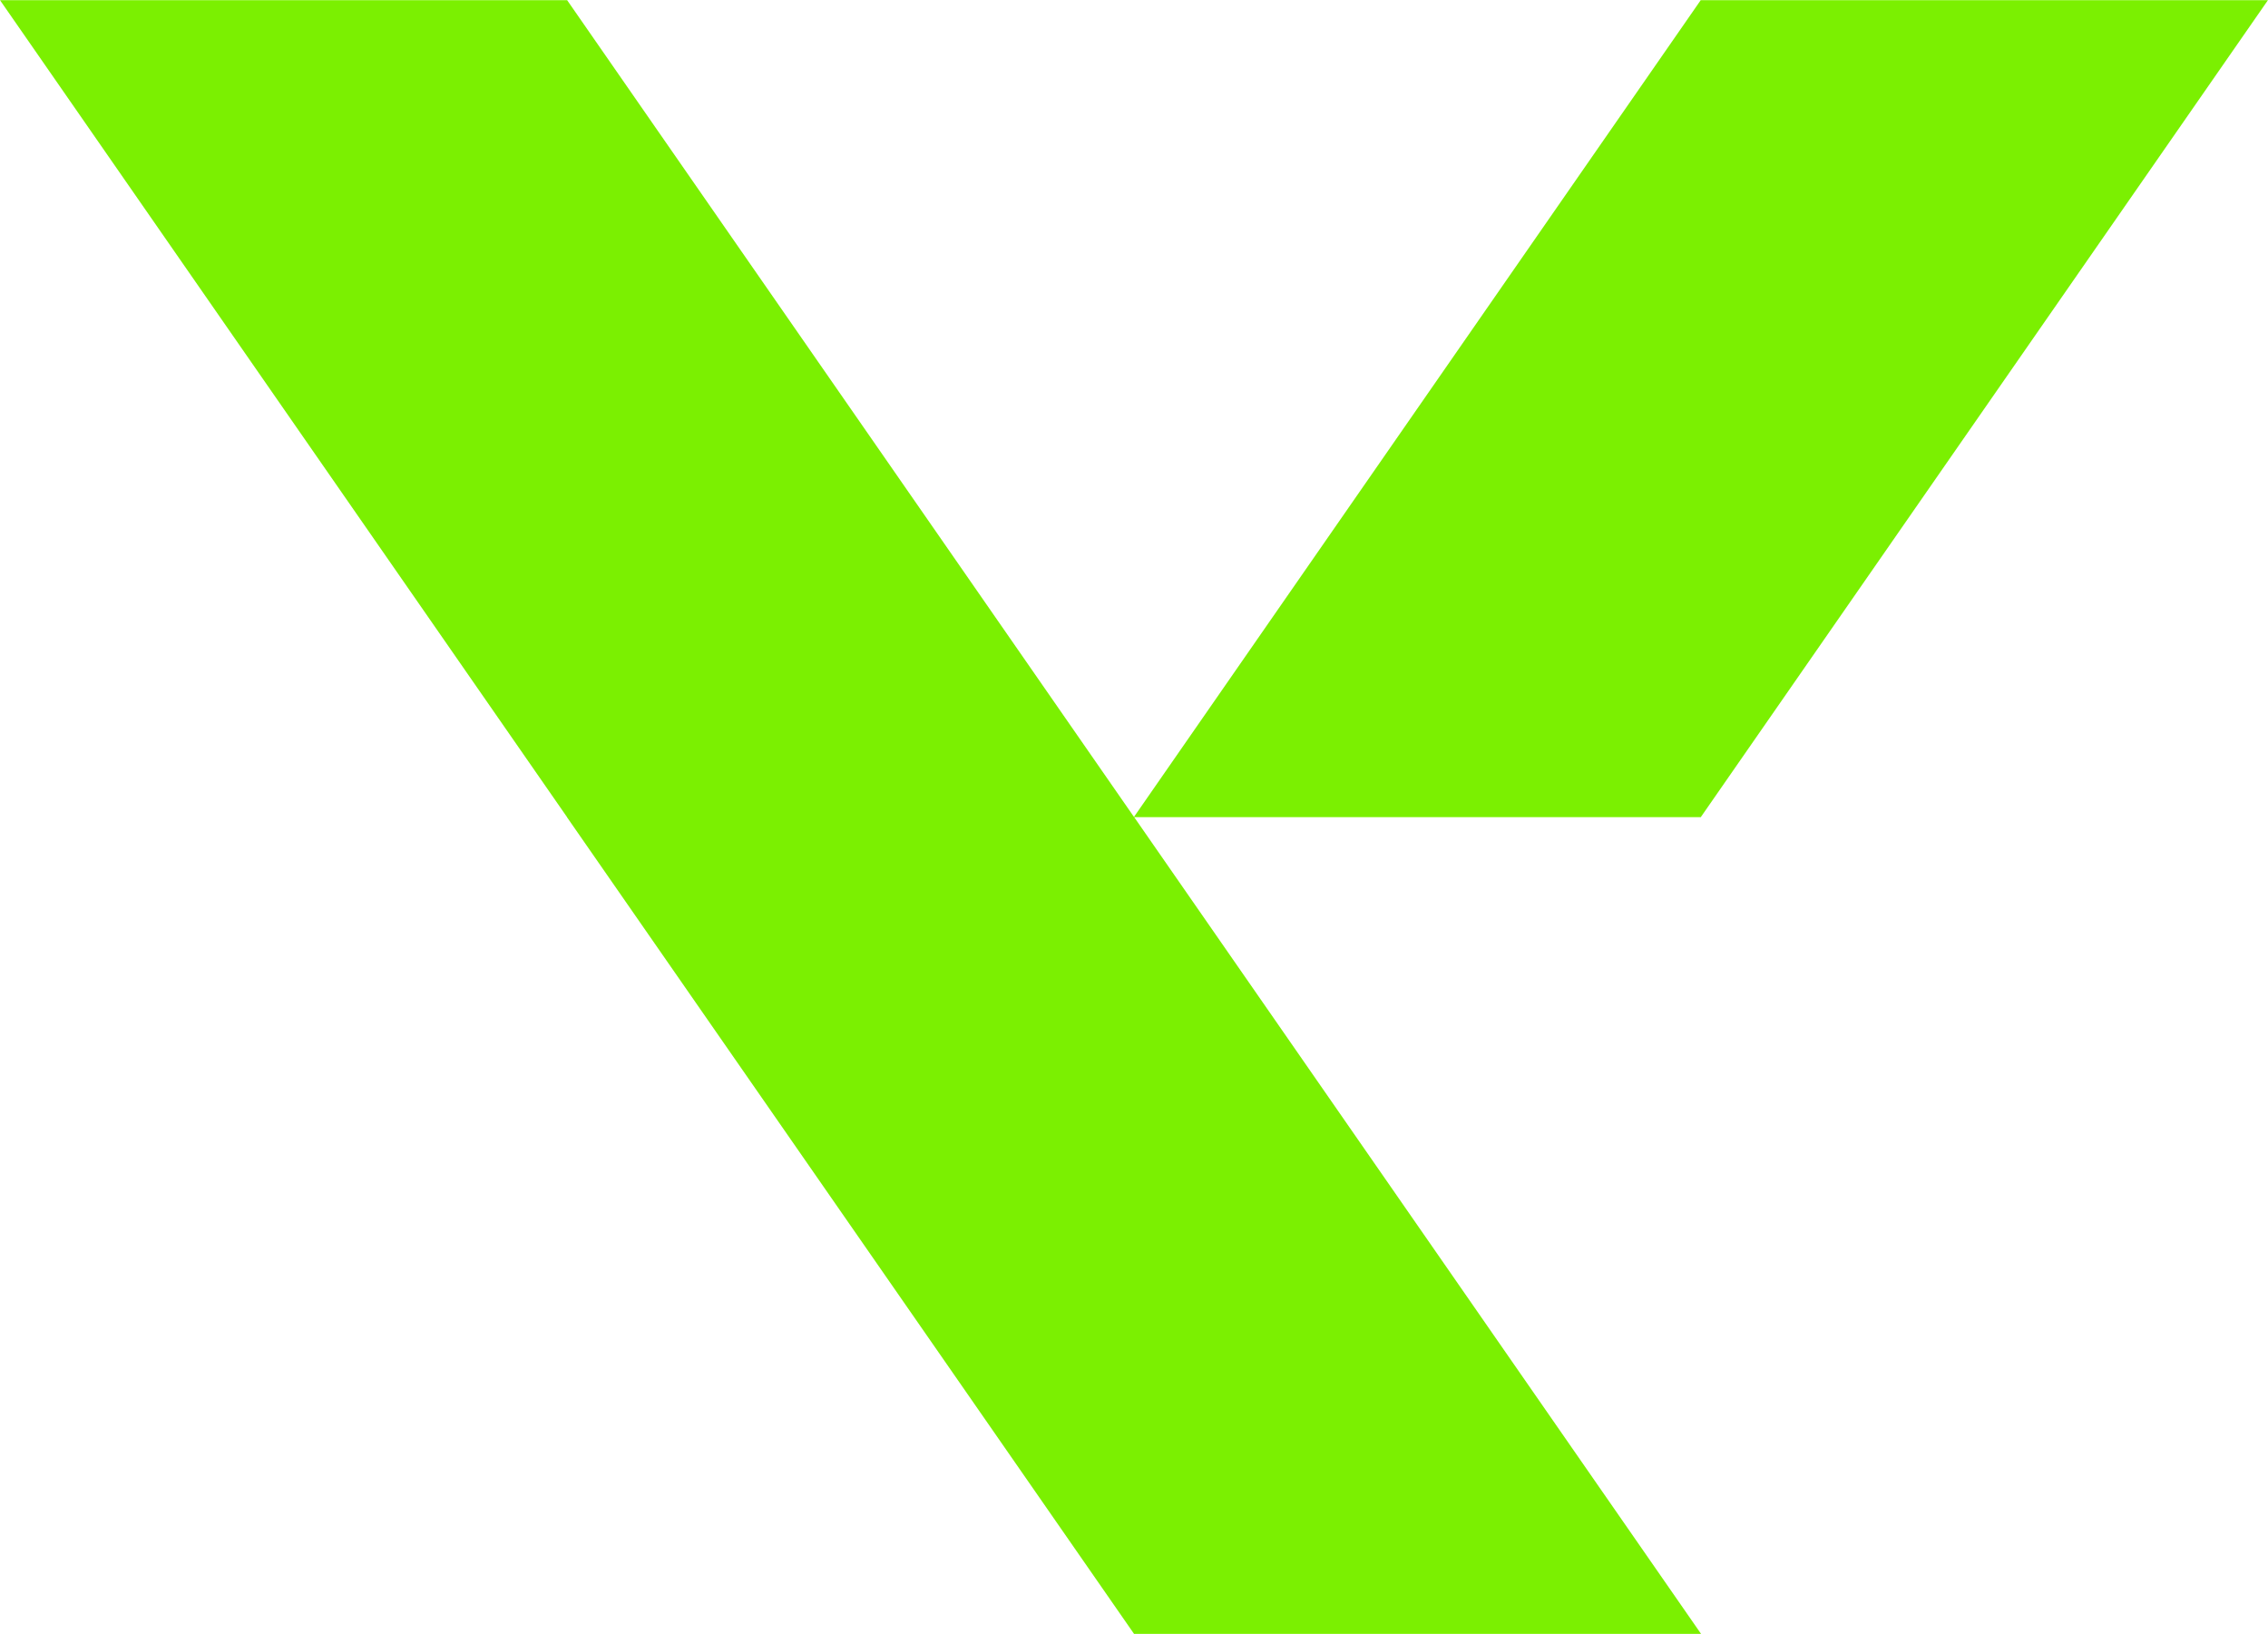
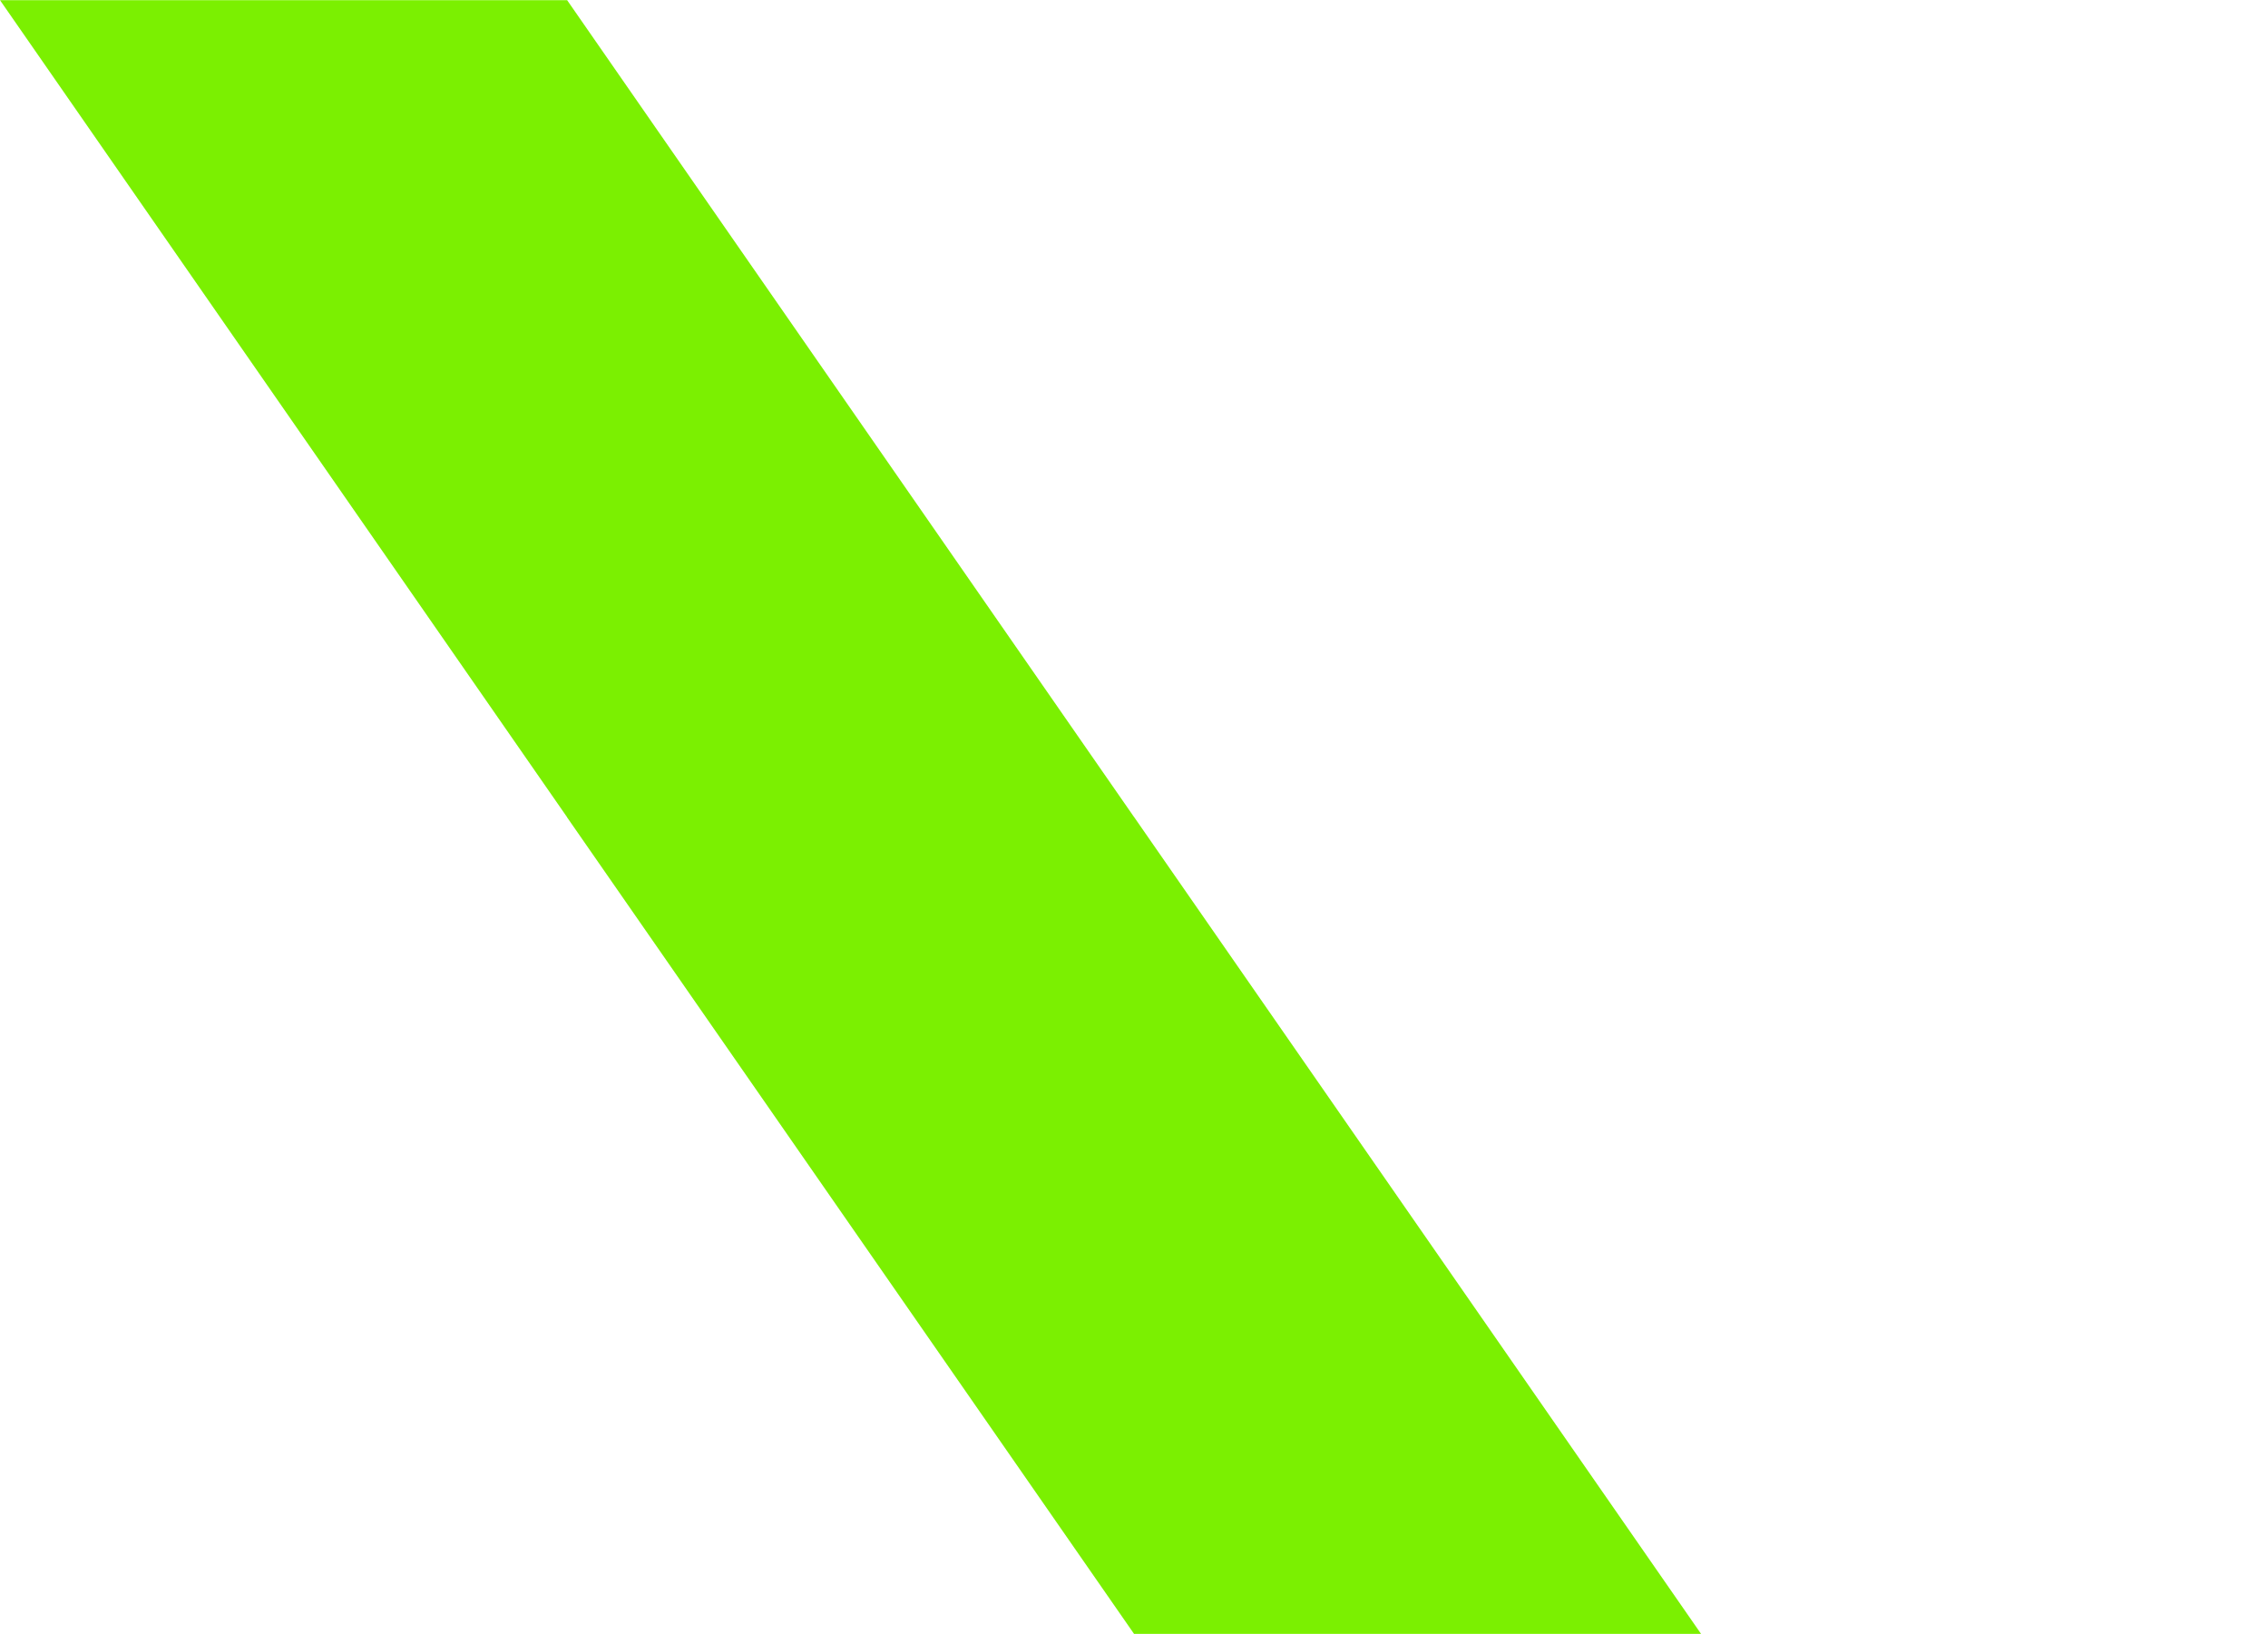
<svg xmlns="http://www.w3.org/2000/svg" id="Layer_1" version="1.1" viewBox="0 0 1468.9 1058.2">
  <defs>
    <style>
      .st0 {
        fill: #7bf001;
      }
    </style>
  </defs>
-   <polygon class="st0" points="1468.9 .1 1101.6 .1 1101.6 0 1101.5 .1 1101.5 .1 1101.5 .1 734.4 529.1 734.3 529.2 1101.5 529.2 1101.5 529.3 1101.6 529.2 1101.6 529.2 1101.6 529.1 1468.8 .2 1468.9 .1" />
  <polygon class="st0" points="734.5 1058.1 1101.7 1058.1 734.5 529.1 734.5 529.1 734.5 529.1 734.4 528.9 734.4 529 367.3 .1 367.3 .1 367.3 .1 367.2 0 367.2 .1 0 .1 367.2 529.1 367.2 529.1 367.2 529.1 367.2 529.2 367.2 529.2 734.4 1058 734.4 1058.1 734.4 1058.1 734.5 1058.2 734.5 1058.1" />
</svg>